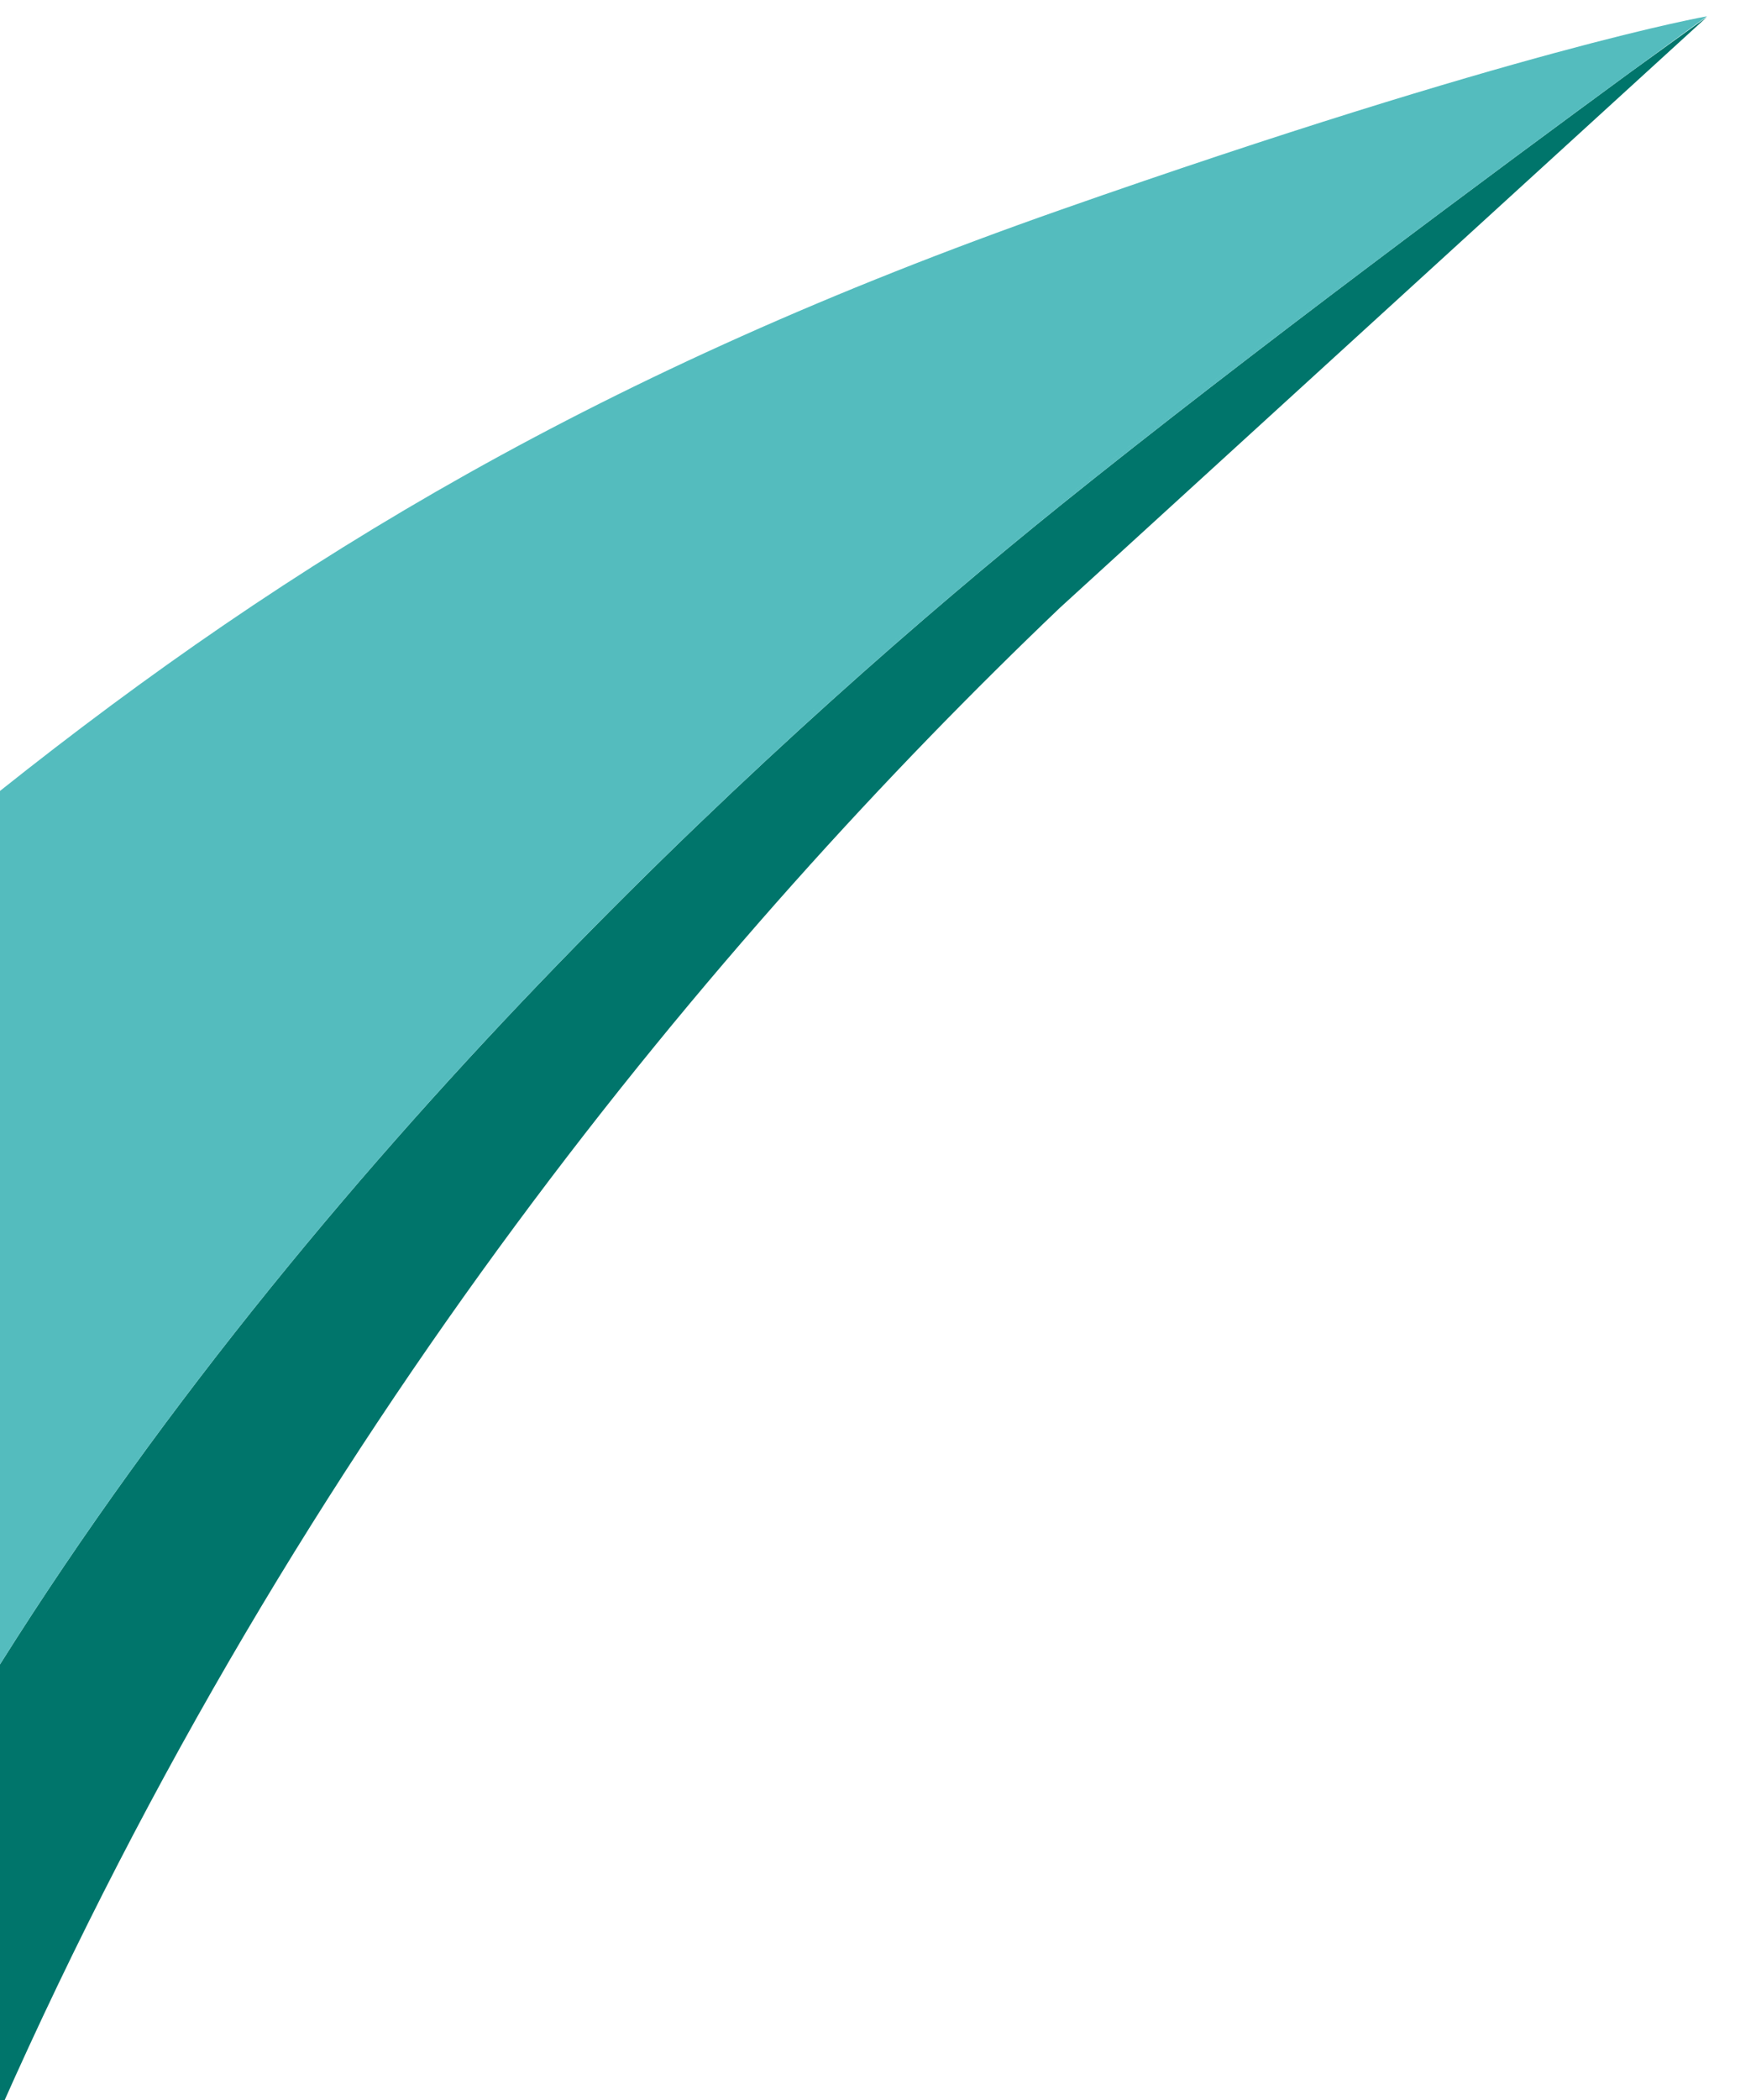
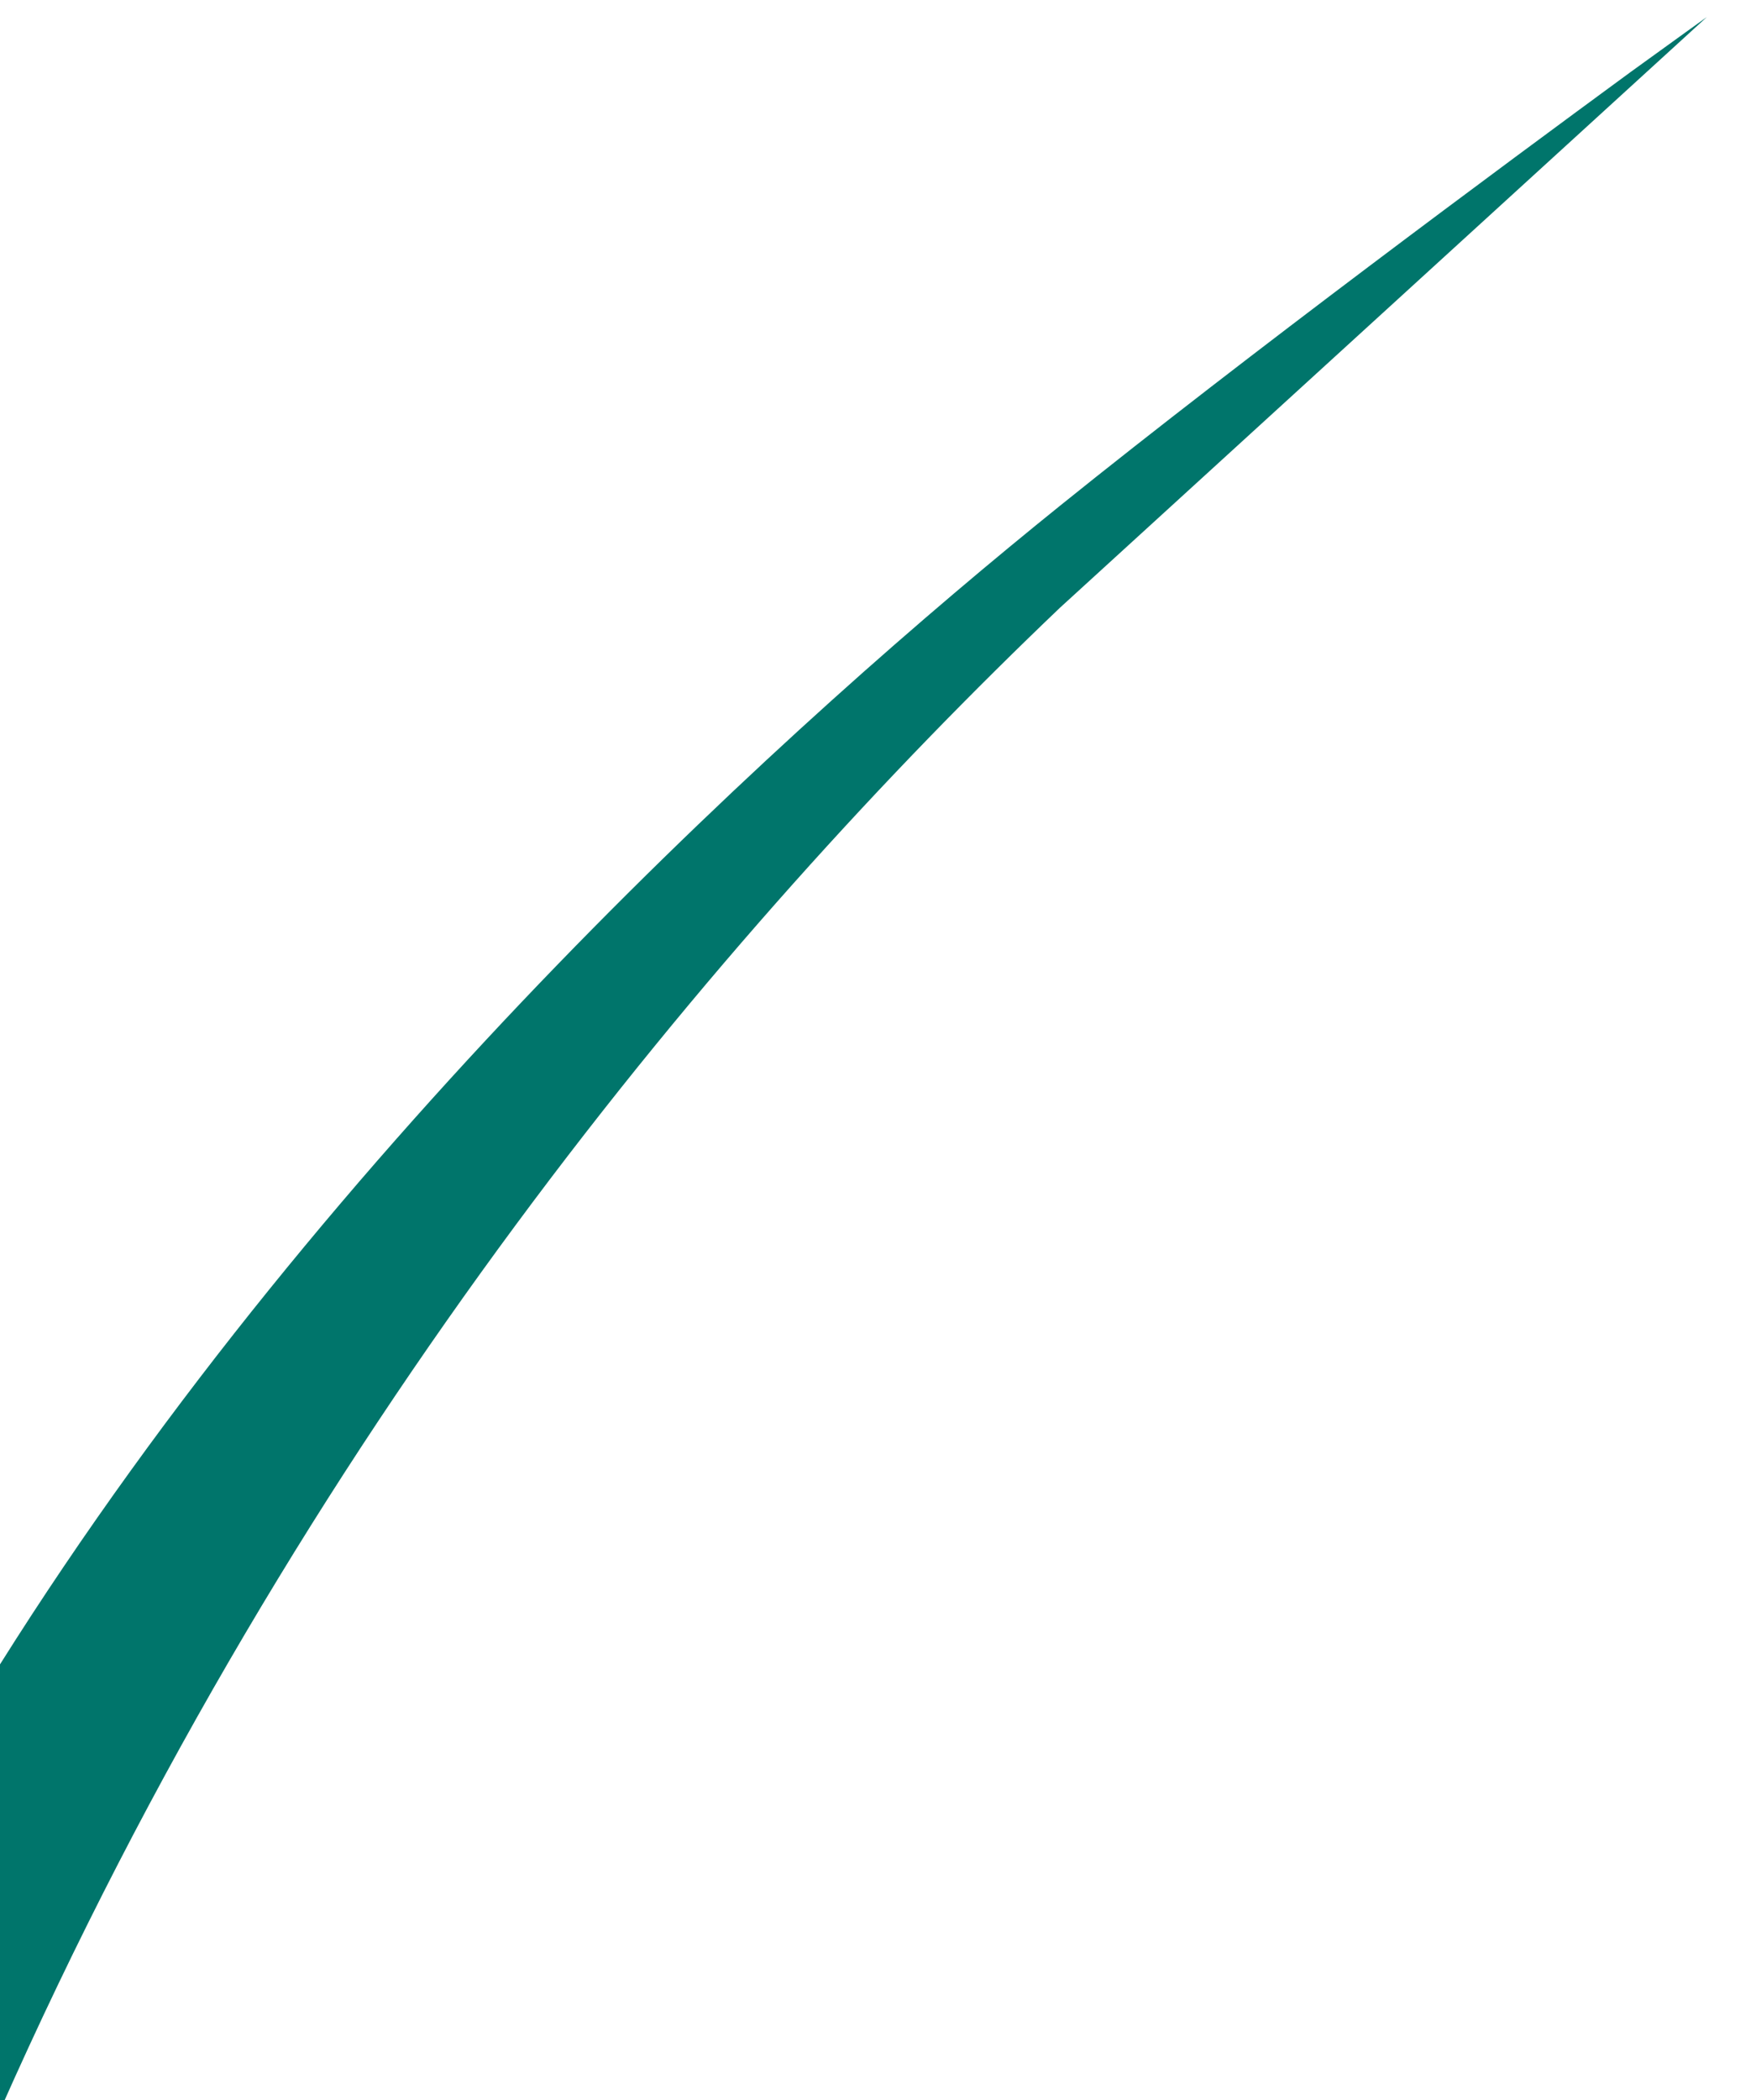
<svg xmlns="http://www.w3.org/2000/svg" version="1.1" id="Layer_1" x="0px" y="0px" width="167.333px" height="200px" viewBox="0 0 167.333 200" style="enable-background:new 0 0 167.333 200;" xml:space="preserve">
  <path id="color2" style="fill:#00756B;" d="M155.351,6.883c4.477-3.239,7.297-5.26,7.297-5.26l-61.63,56.244  C68.565,88.814,28.742,136.097,0,201v-42.491C31.748,107.997,76.233,68.112,101.018,48.16  C118.975,33.704,143.341,15.679,155.351,6.883z" />
-   <path id="color1" style="fill:#54BCBE;" d="M0,158.188v-56.164V75.326C27.79,53.209,57.333,35.334,101.018,20  c43.684-15.333,61.646-18.448,61.646-18.448s-2.782,2.013-7.313,5.332c-14.029,10.151-44.37,32.299-55.538,41.992  C82.473,63.922,44,90.679,0,158.188z M101.018,48.16c17.957-14.456,42.323-32.481,54.333-41.277  c-14.029,10.151-44.37,32.299-55.538,41.992C82.473,63.922,44,90.679,0,158.188v0.321C31.748,107.997,76.233,68.112,101.018,48.16z" />
</svg>